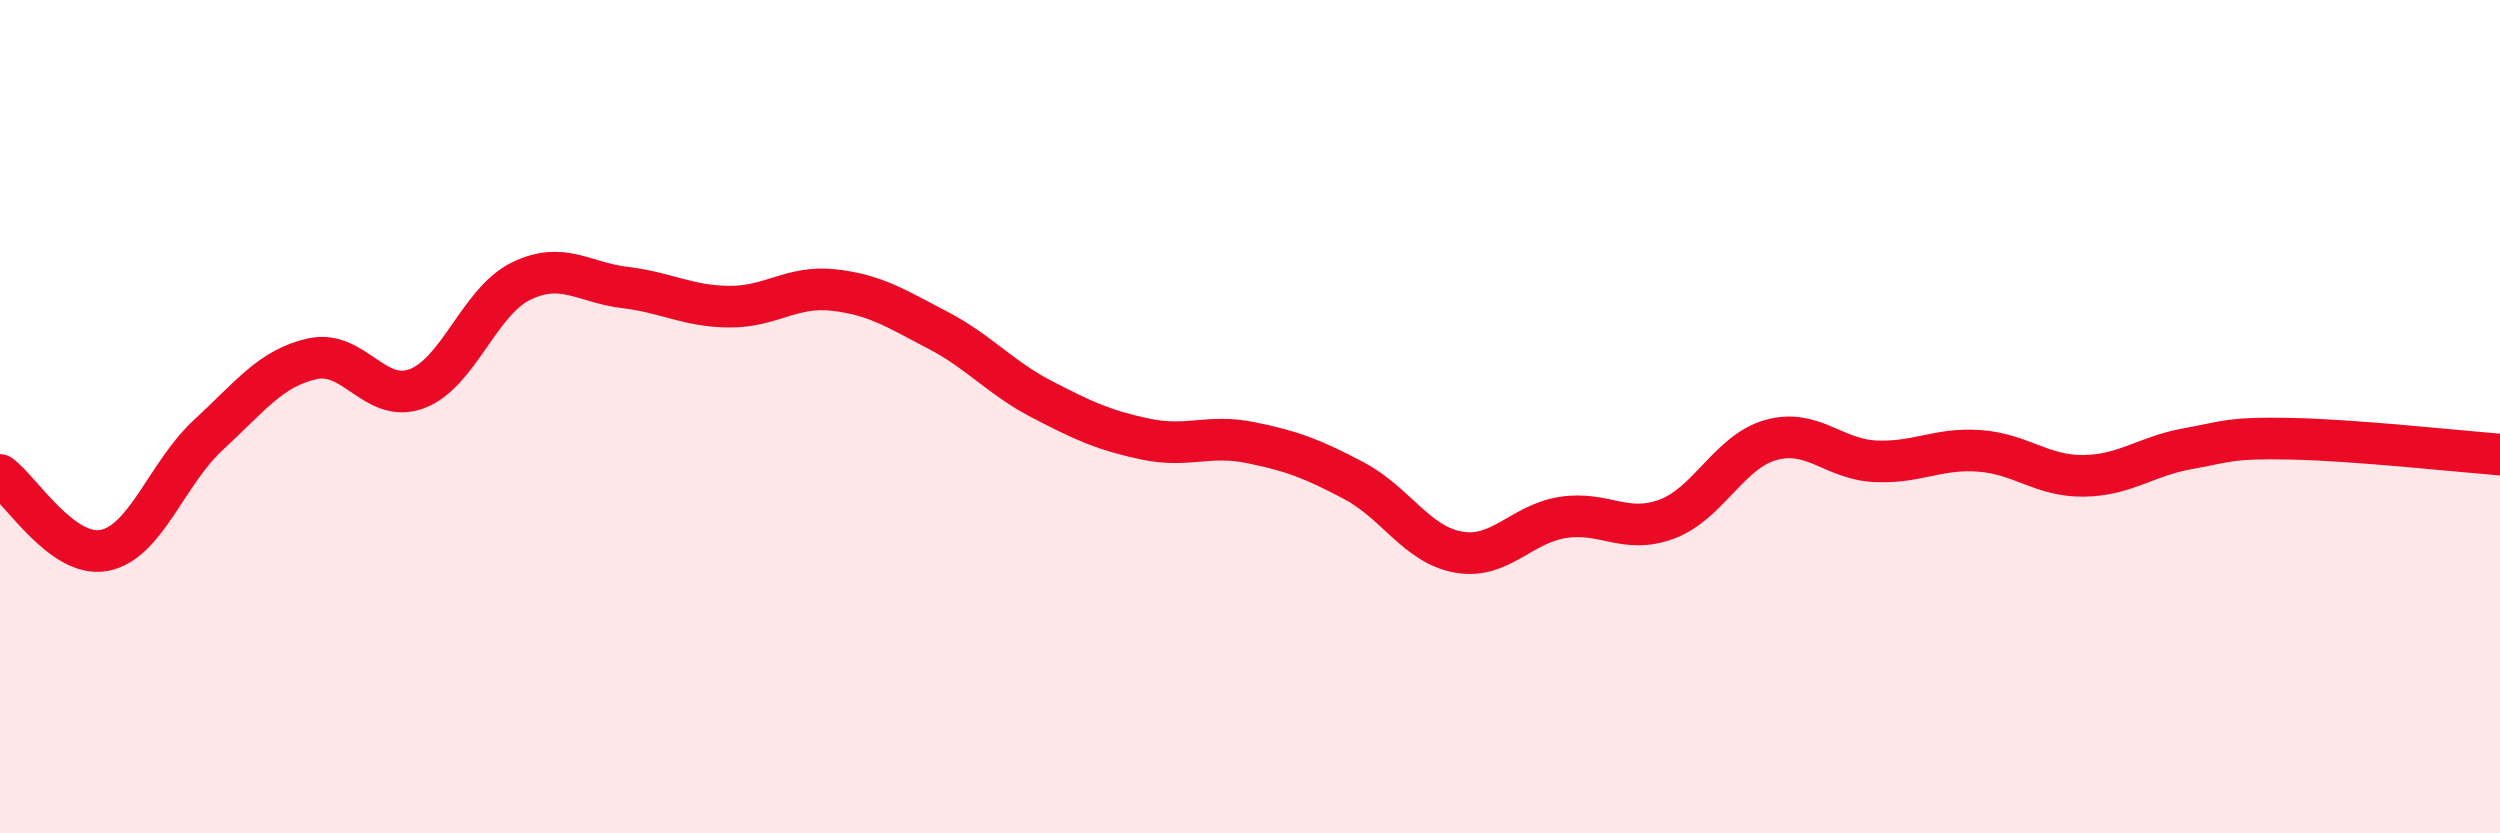
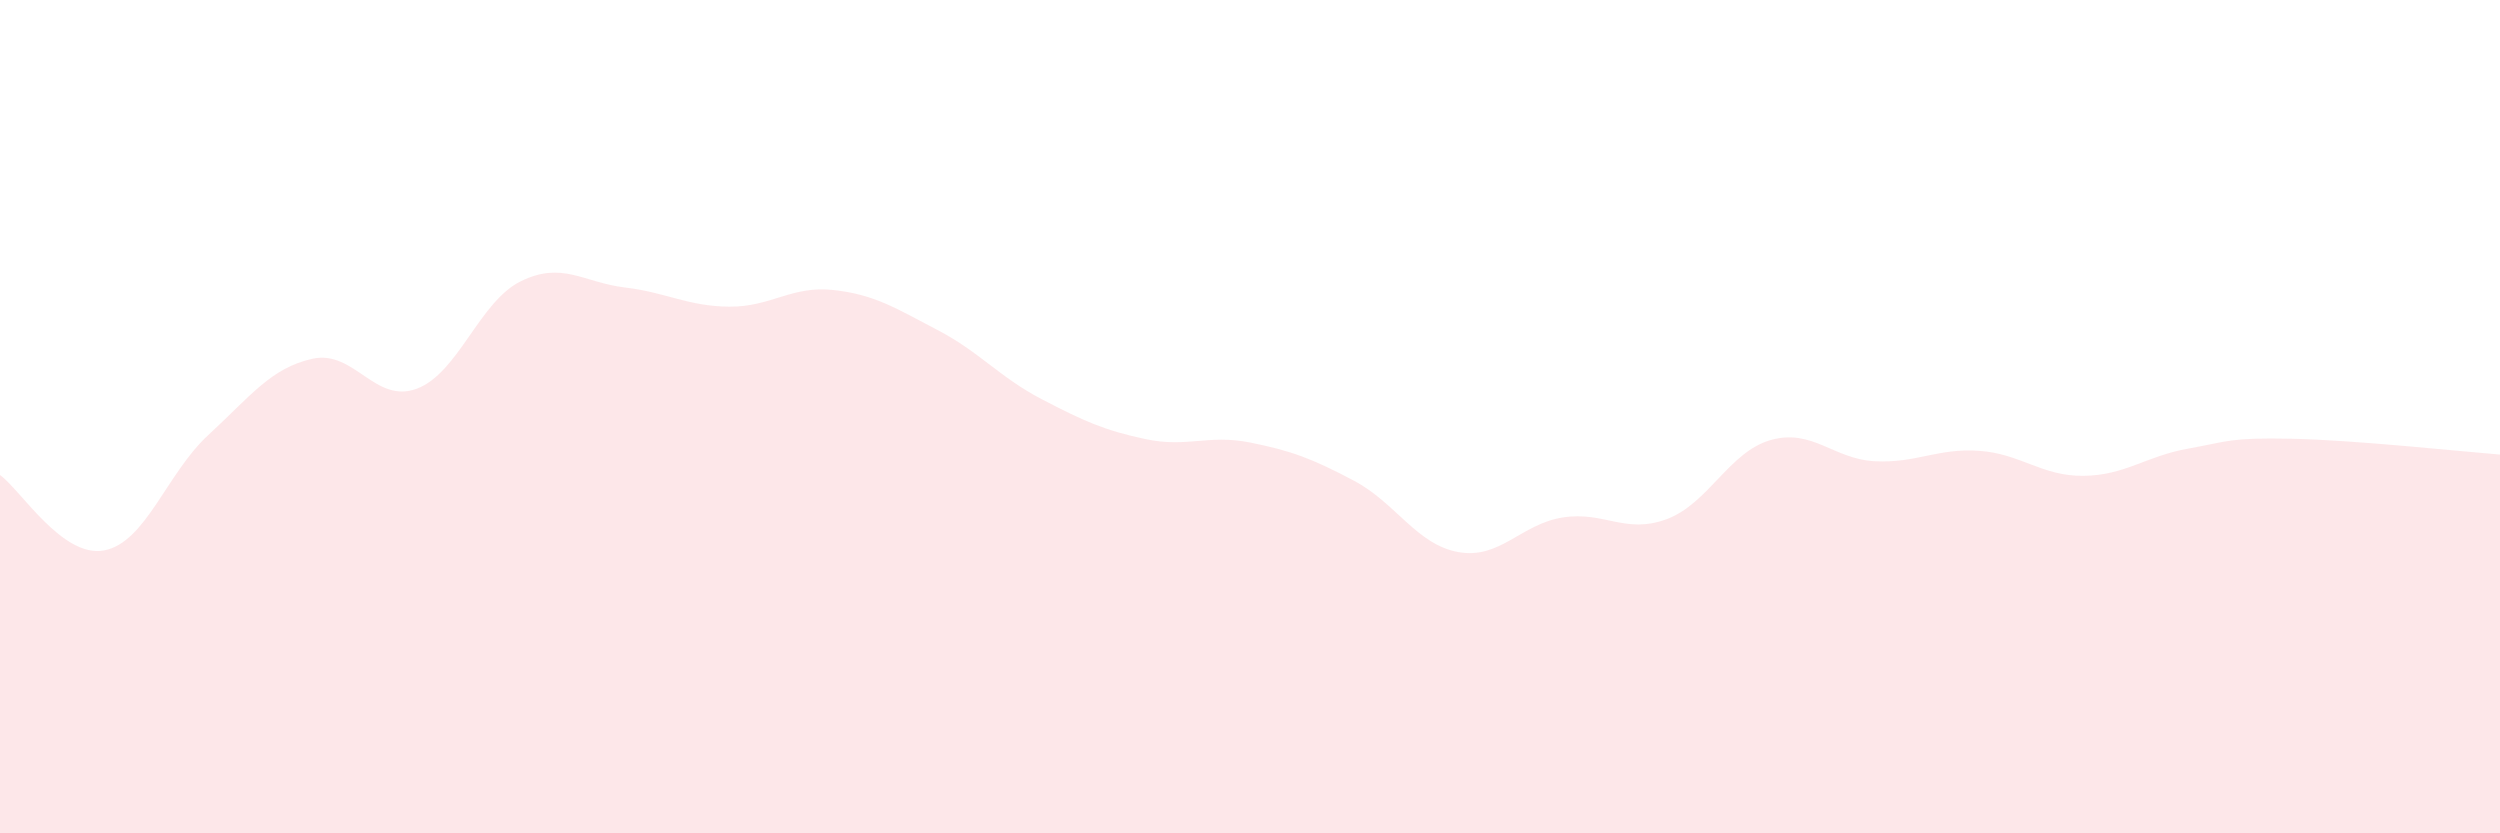
<svg xmlns="http://www.w3.org/2000/svg" width="60" height="20" viewBox="0 0 60 20">
  <path d="M 0,11.4 C 0.5,11.76 1.5,13.4 2.5,13.21 C 3.5,13.02 4,11.36 5,10.44 C 6,9.52 6.5,8.83 7.5,8.61 C 8.5,8.39 9,9.7 10,9.33 C 11,8.96 11.5,7.24 12.5,6.75 C 13.5,6.26 14,6.78 15,6.9 C 16,7.02 16.5,7.35 17.5,7.36 C 18.5,7.37 19,6.85 20,6.96 C 21,7.07 21.5,7.4 22.5,7.92 C 23.5,8.44 24,9.06 25,9.58 C 26,10.1 26.5,10.33 27.5,10.54 C 28.5,10.75 29,10.42 30,10.62 C 31,10.82 31.5,11.01 32.5,11.54 C 33.5,12.07 34,13.07 35,13.25 C 36,13.43 36.5,12.58 37.5,12.42 C 38.5,12.26 39,12.83 40,12.46 C 41,12.09 41.5,10.84 42.5,10.56 C 43.5,10.28 44,11.02 45,11.07 C 46,11.12 46.5,10.75 47.5,10.82 C 48.5,10.89 49,11.43 50,11.42 C 51,11.41 51.5,10.95 52.5,10.77 C 53.5,10.59 53.5,10.5 55,10.53 C 56.5,10.56 59,10.83 60,10.91L60 20L0 20Z" fill="#EB0A25" opacity="0.1" stroke-linecap="round" stroke-linejoin="round" />
-   <path d="M 0,11.4 C 0.5,11.76 1.5,13.4 2.5,13.21 C 3.5,13.02 4,11.36 5,10.44 C 6,9.52 6.5,8.83 7.5,8.61 C 8.5,8.39 9,9.7 10,9.33 C 11,8.96 11.5,7.24 12.5,6.75 C 13.5,6.26 14,6.78 15,6.9 C 16,7.02 16.5,7.35 17.5,7.36 C 18.5,7.37 19,6.85 20,6.96 C 21,7.07 21.5,7.4 22.5,7.92 C 23.5,8.44 24,9.06 25,9.58 C 26,10.1 26.5,10.33 27.5,10.54 C 28.5,10.75 29,10.42 30,10.62 C 31,10.82 31.5,11.01 32.5,11.54 C 33.5,12.07 34,13.07 35,13.25 C 36,13.43 36.5,12.58 37.5,12.42 C 38.5,12.26 39,12.83 40,12.46 C 41,12.09 41.5,10.84 42.5,10.56 C 43.5,10.28 44,11.02 45,11.07 C 46,11.12 46.5,10.75 47.5,10.82 C 48.5,10.89 49,11.43 50,11.42 C 51,11.41 51.5,10.95 52.5,10.77 C 53.5,10.59 53.5,10.5 55,10.53 C 56.5,10.56 59,10.83 60,10.91" stroke="#EB0A25" stroke-width="1" fill="none" stroke-linecap="round" stroke-linejoin="round" />
</svg>